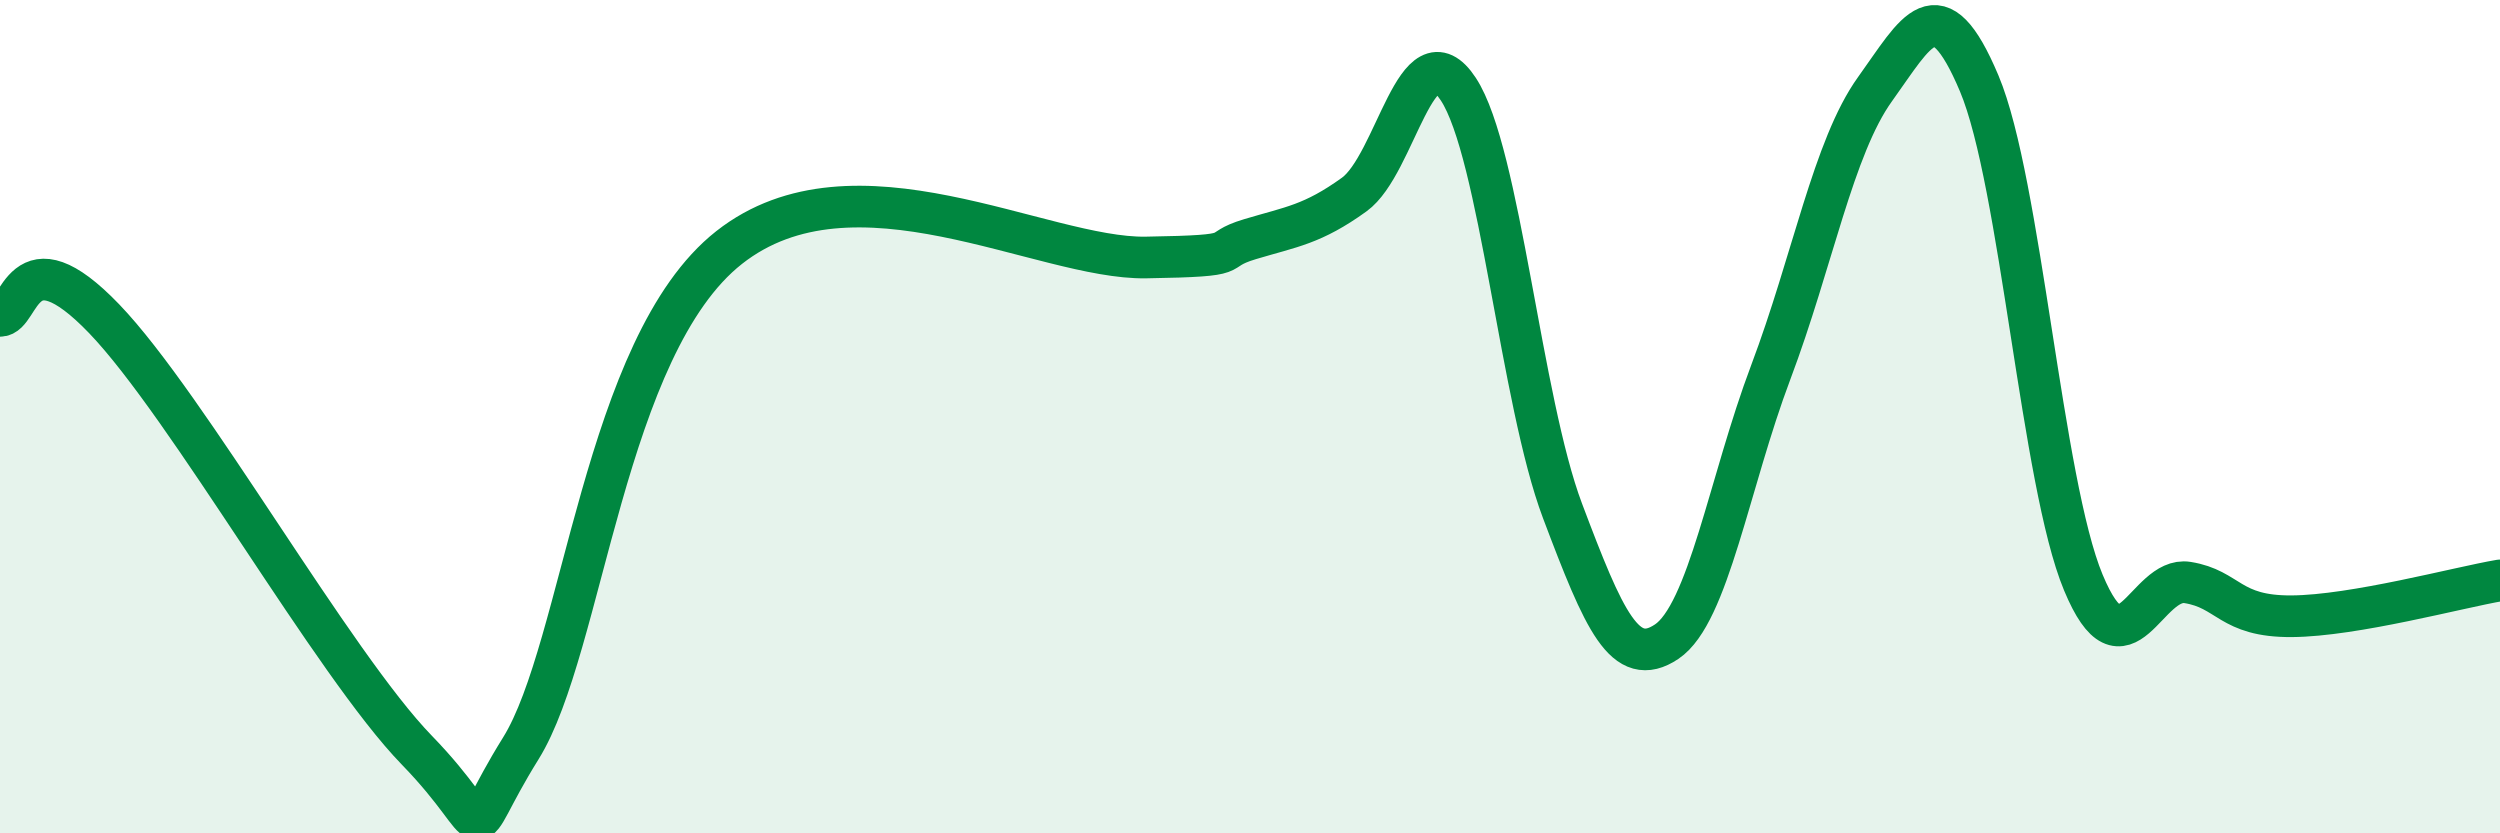
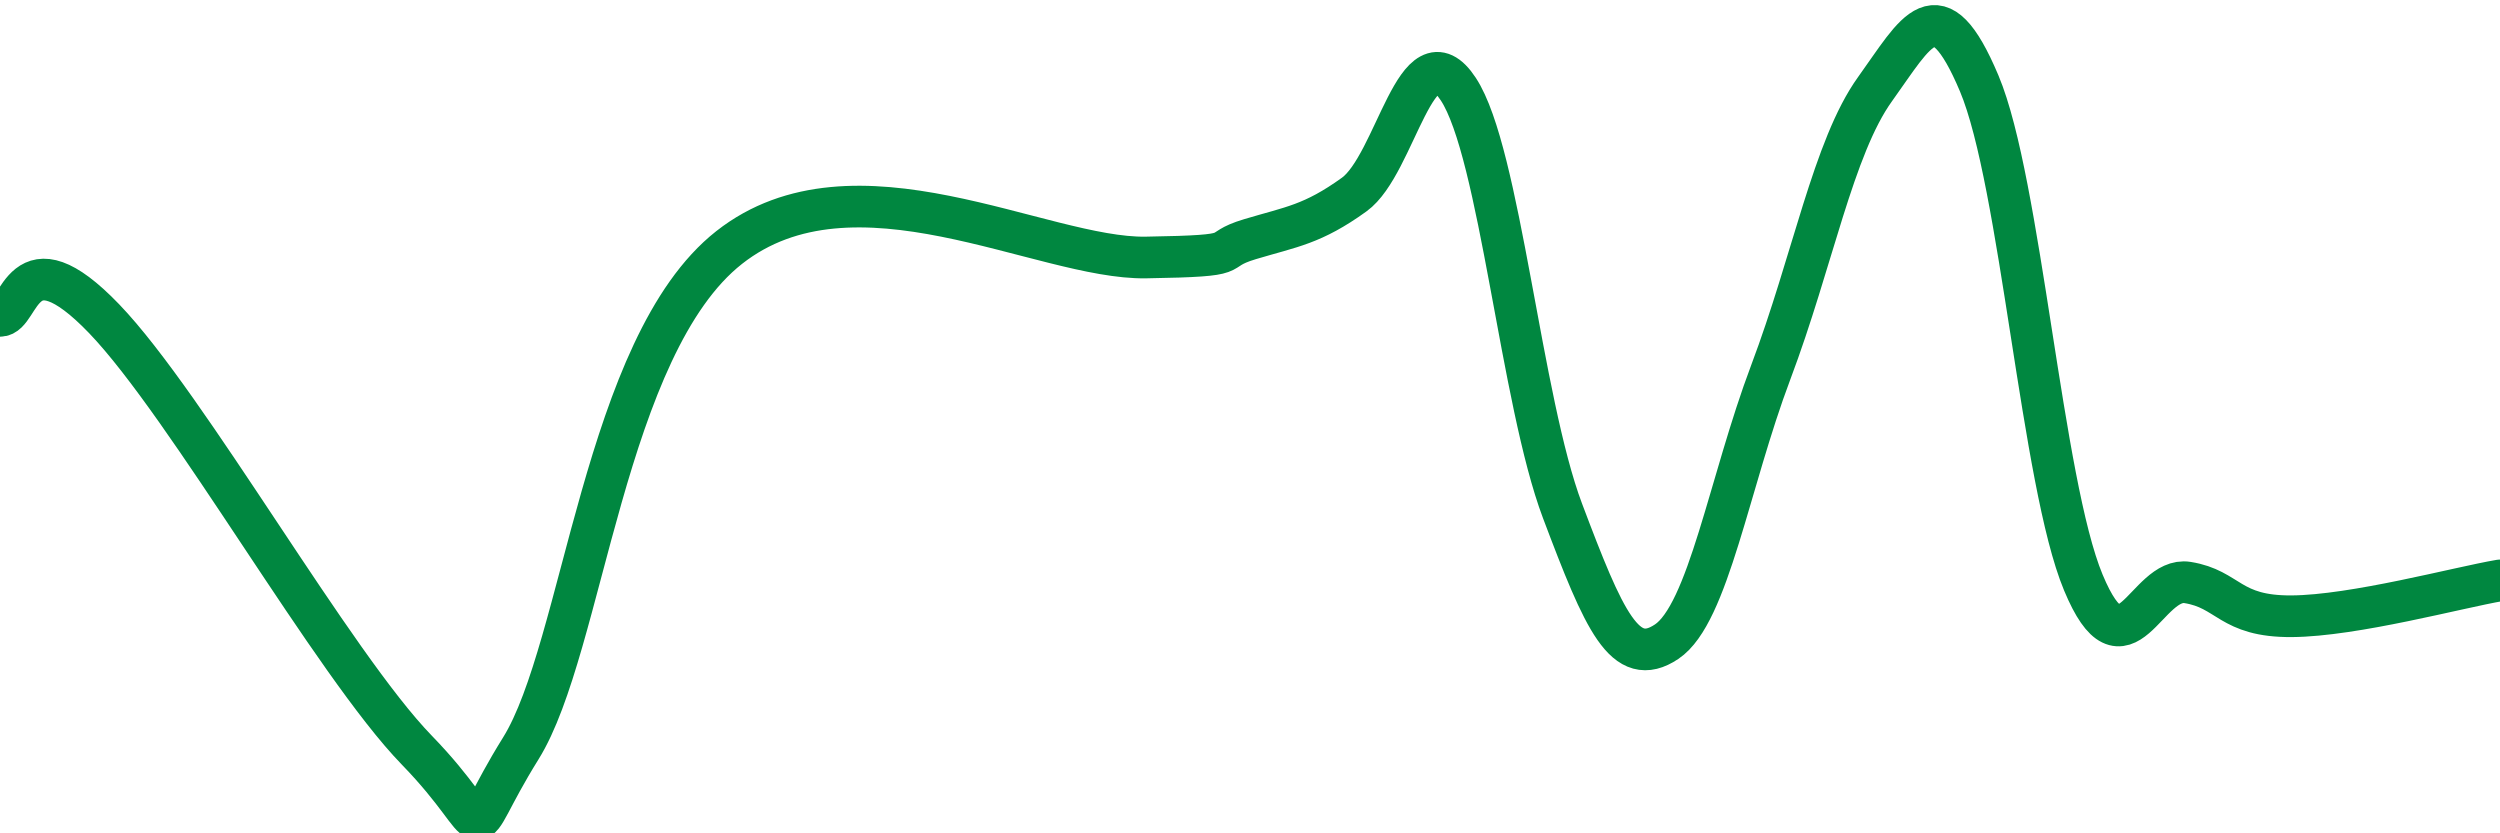
<svg xmlns="http://www.w3.org/2000/svg" width="60" height="20" viewBox="0 0 60 20">
-   <path d="M 0,7.58 C 0.5,7.59 0.5,5.57 2.5,7.65 C 4.5,9.73 8,15.94 10,18 C 12,20.06 11,20.37 12.5,17.96 C 14,15.55 14.5,8.3 17.5,5.94 C 20.5,3.58 25,6.22 27.5,6.18 C 30,6.14 29,6.04 30,5.74 C 31,5.44 31.5,5.39 32.5,4.67 C 33.5,3.95 34,0.62 35,2.14 C 36,3.66 36.5,9.61 37.5,12.26 C 38.5,14.91 39,16.07 40,15.4 C 41,14.73 41.5,11.58 42.5,8.93 C 43.5,6.28 44,3.53 45,2.14 C 46,0.75 46.5,-0.37 47.5,2 C 48.5,4.37 49,11.58 50,13.98 C 51,16.38 51.5,13.82 52.5,13.98 C 53.5,14.14 53.5,14.8 55,14.79 C 56.5,14.78 59,14.1 60,13.93L60 20L0 20Z" fill="#008740" opacity="0.1" stroke-linecap="round" stroke-linejoin="round" />
  <path d="M 0,7.58 C 0.5,7.59 0.5,5.57 2.5,7.65 C 4.5,9.73 8,15.94 10,18 C 12,20.06 11,20.37 12.5,17.96 C 14,15.55 14.5,8.3 17.5,5.94 C 20.5,3.58 25,6.22 27.5,6.18 C 30,6.14 29,6.04 30,5.74 C 31,5.44 31.5,5.39 32.5,4.67 C 33.5,3.95 34,0.62 35,2.14 C 36,3.66 36.5,9.61 37.5,12.26 C 38.5,14.91 39,16.07 40,15.4 C 41,14.73 41.5,11.58 42.5,8.93 C 43.5,6.28 44,3.53 45,2.14 C 46,0.75 46.5,-0.37 47.5,2 C 48.5,4.37 49,11.58 50,13.98 C 51,16.38 51.5,13.82 52.5,13.98 C 53.5,14.14 53.5,14.8 55,14.79 C 56.5,14.78 59,14.1 60,13.93" stroke="#008740" stroke-width="1" fill="none" stroke-linecap="round" stroke-linejoin="round" />
</svg>